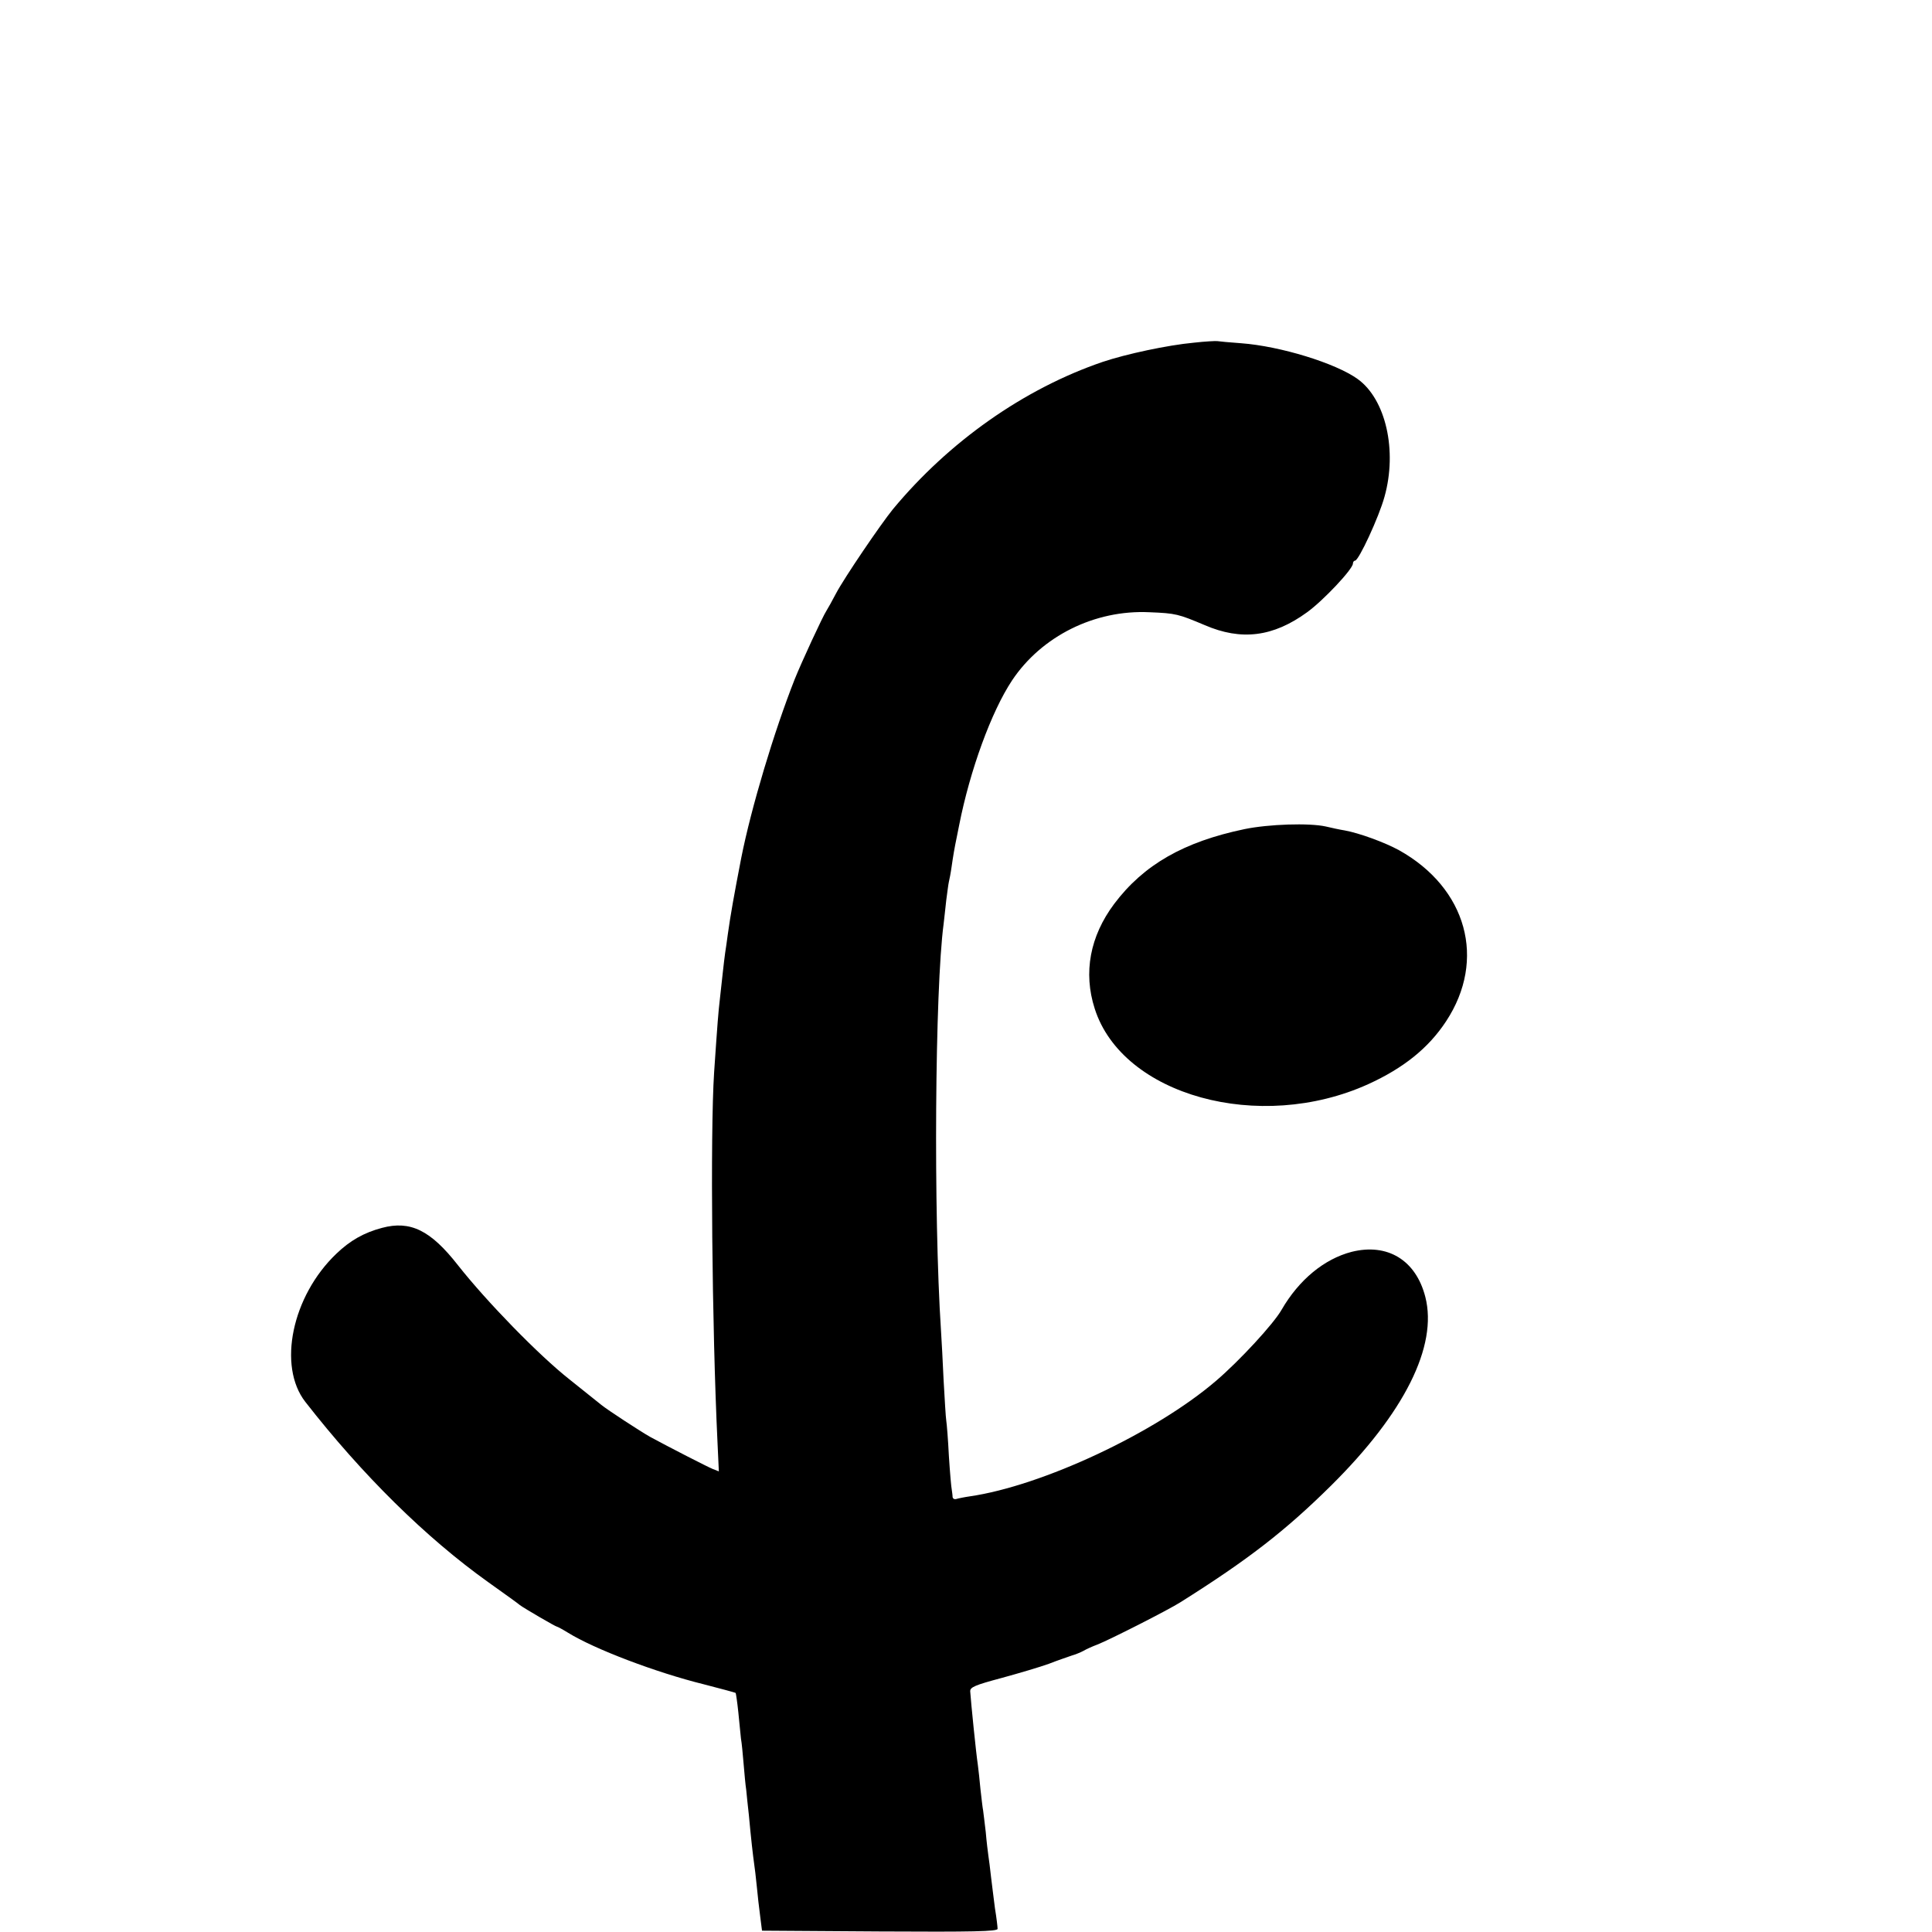
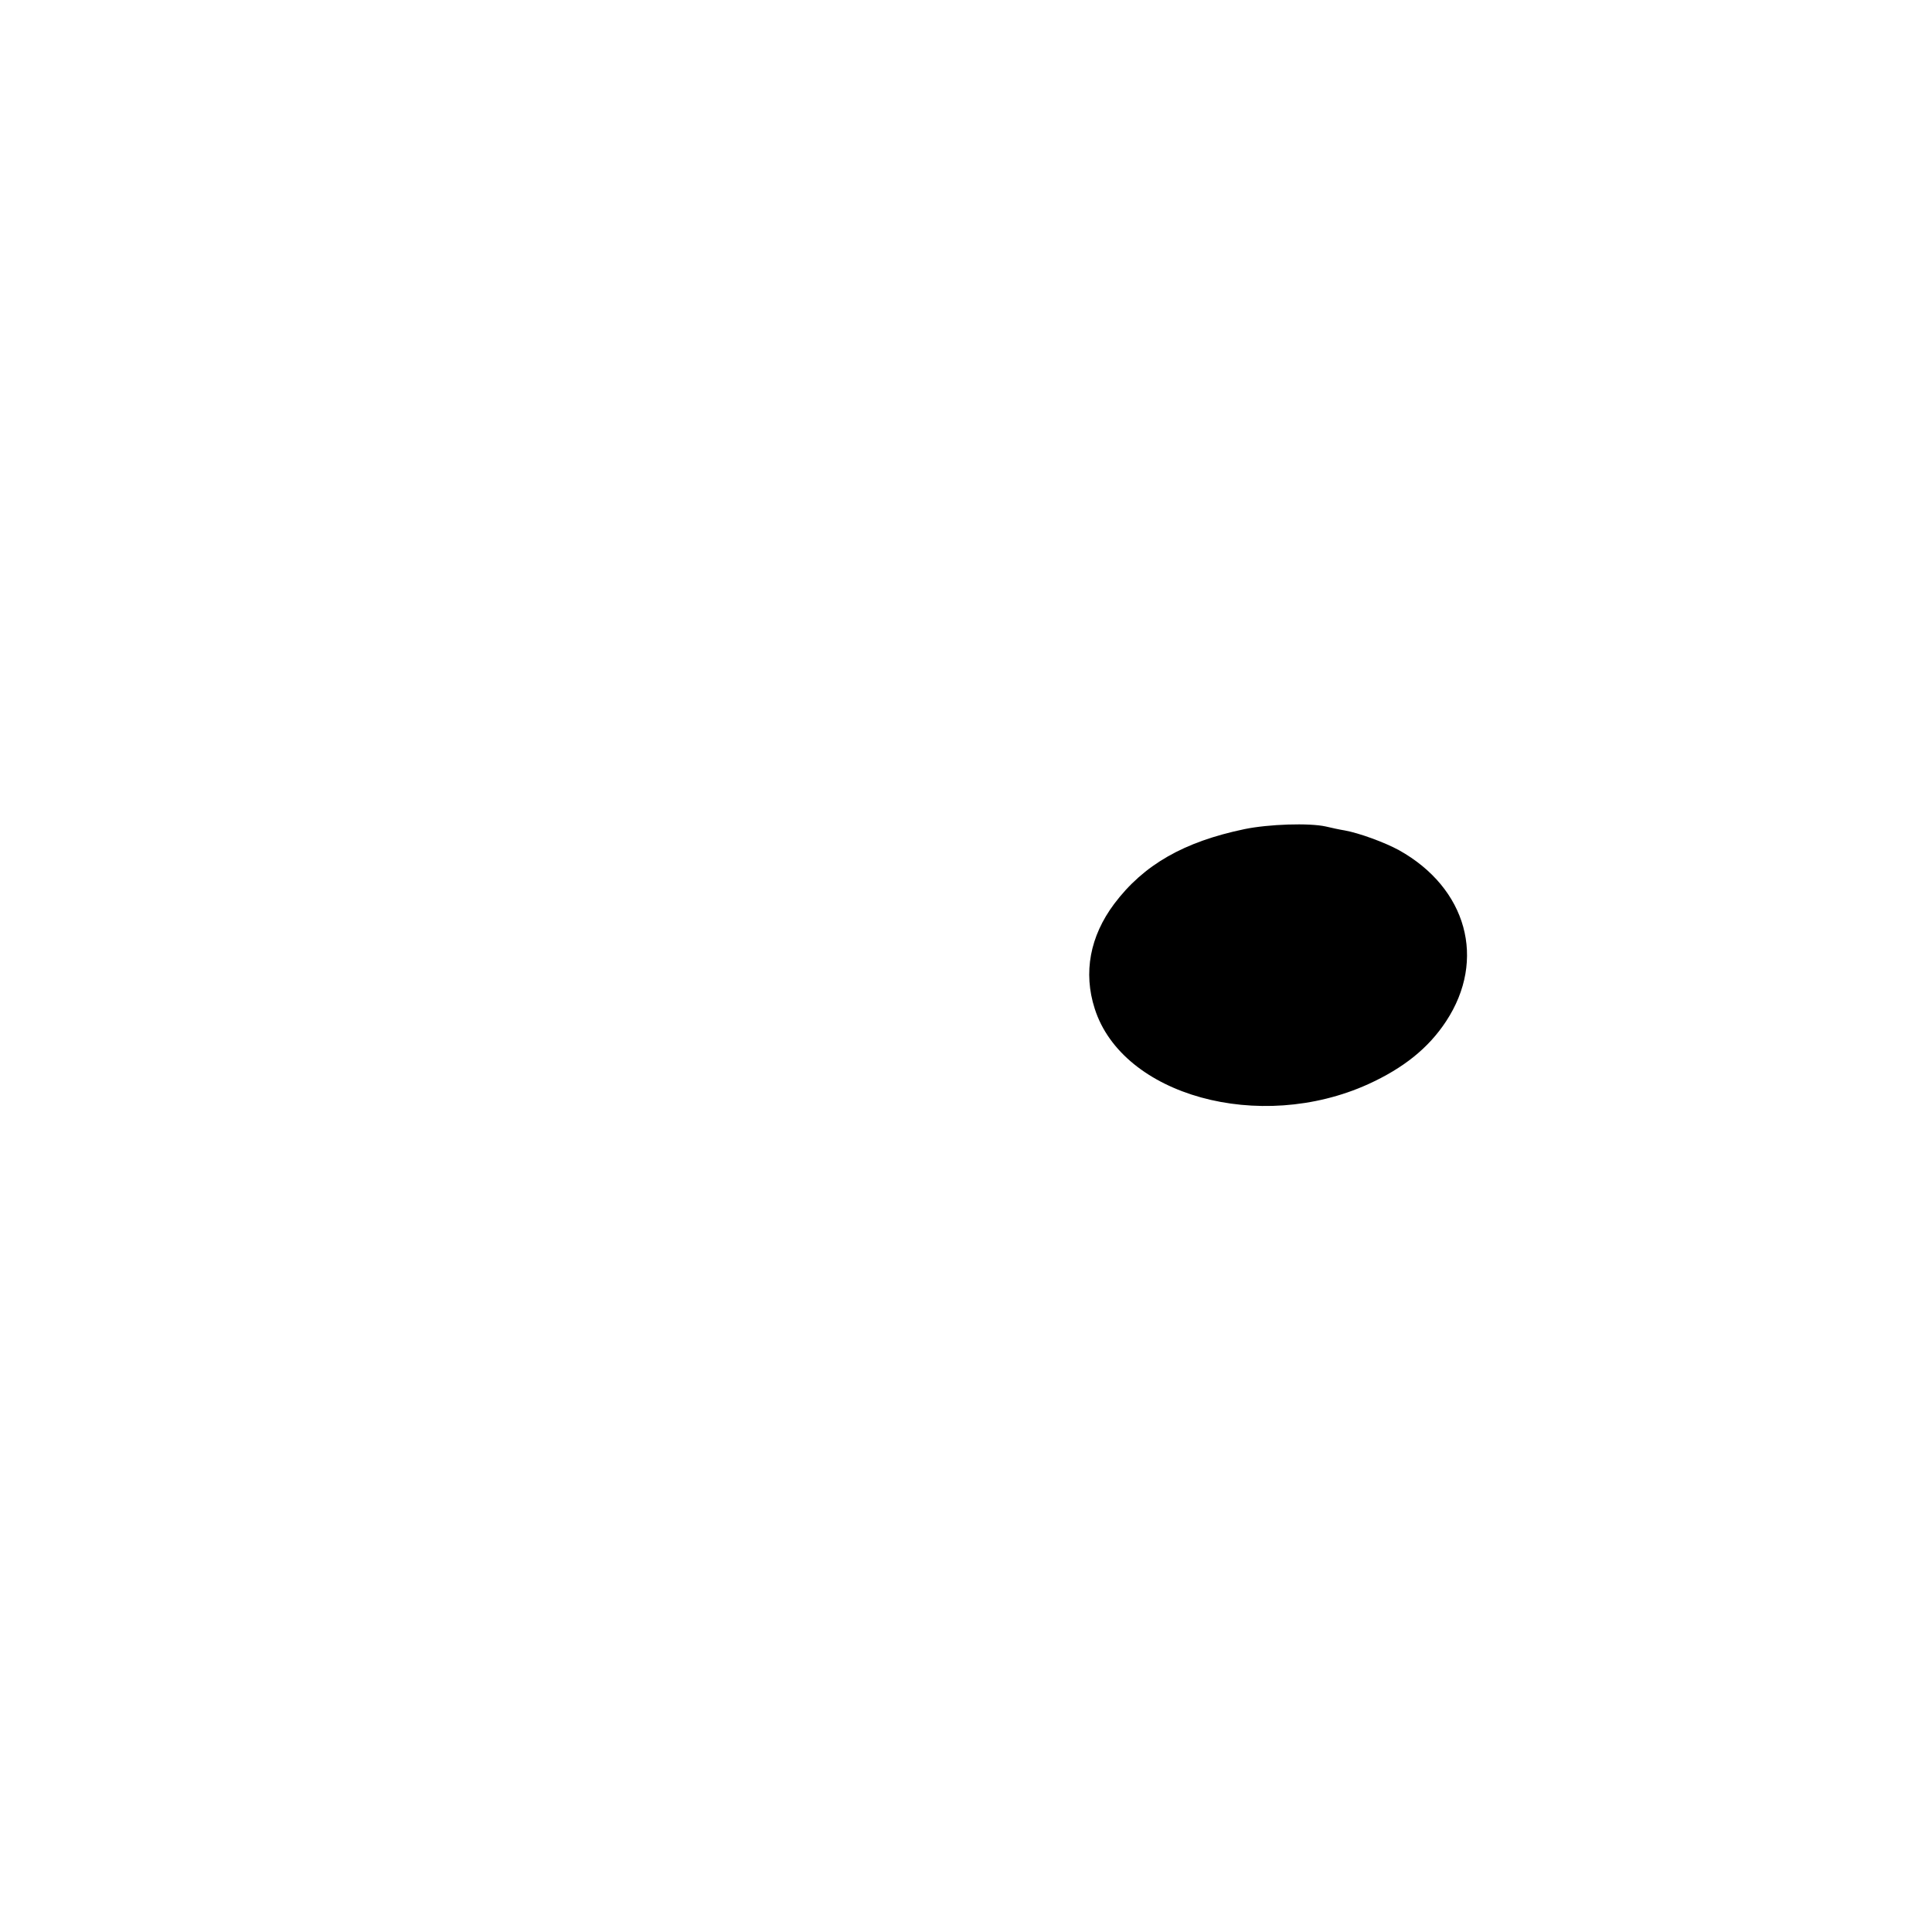
<svg xmlns="http://www.w3.org/2000/svg" version="1.0" width="734pt" height="734pt" viewBox="0 0 734 734" preserveAspectRatio="xMidYMid meet">
  <g transform="translate(0,734) scale(0.1,-0.1)" fill="#000000" stroke="none">
-     <path d="M4535 6038 c-98 -9 -257 -43 -346 -73 -299 -102 -584 -303 -797 -560 -47 -58 -185 -261 -216 -320 -14 -27 -31 -57 -36 -65 -14 -21 -95 -196 -121 -261 -78 -198 -165 -487 -203 -679 -28 -145 -40 -212 -51 -290 -3 -25 -8 -56 -10 -70 -2 -14 -6 -47 -9 -75 -3 -27 -8 -72 -11 -100 -6 -51 -9 -89 -22 -280 -15 -229 -8 -970 13 -1407 l5 -108 -23 9 c-20 8 -166 83 -238 122 -34 19 -163 103 -186 122 -10 8 -65 52 -120 96 -118 93 -316 297 -424 434 -104 133 -181 171 -289 142 -68 -18 -121 -48 -173 -98 -169 -161 -224 -427 -118 -563 216 -277 458 -516 695 -685 60 -43 115 -82 120 -87 16 -12 136 -82 141 -82 2 0 21 -10 42 -23 100 -62 334 -151 516 -196 65 -17 119 -31 121 -33 1 -2 6 -34 10 -73 4 -38 8 -83 10 -100 3 -16 7 -59 10 -95 3 -36 7 -81 10 -100 2 -19 6 -62 10 -95 8 -89 16 -157 20 -185 2 -14 7 -52 10 -85 3 -33 9 -85 13 -115 l7 -55 448 -3 c354 -2 447 0 447 10 0 7 -4 42 -10 78 -5 36 -11 90 -15 120 -3 30 -8 66 -10 80 -2 14 -7 54 -10 90 -4 36 -9 73 -10 82 -2 9 -6 45 -10 80 -3 35 -8 77 -10 93 -7 46 -26 236 -29 279 -1 16 18 24 119 51 66 18 147 42 180 54 33 13 72 26 86 31 14 4 34 12 45 18 10 6 34 17 53 24 44 17 269 131 316 161 256 161 398 271 571 442 279 276 407 531 359 718 -36 140 -144 205 -280 171 -104 -27 -200 -106 -266 -220 -30 -53 -159 -193 -249 -270 -231 -198 -660 -399 -936 -439 -21 -3 -45 -8 -51 -10 -7 -2 -13 1 -14 8 0 7 -2 19 -3 27 -2 8 -7 66 -11 128 -3 62 -8 123 -10 135 -2 12 -6 81 -10 152 -3 72 -8 157 -10 190 -29 443 -23 1298 10 1545 2 19 7 60 10 90 4 30 8 62 10 70 2 8 7 33 10 55 6 42 11 72 20 115 3 14 7 34 9 45 41 208 122 431 201 550 112 168 314 269 522 259 101 -4 110 -7 210 -49 139 -60 260 -45 389 49 61 44 174 164 174 185 0 6 4 11 8 11 14 0 91 166 112 243 49 175 5 370 -102 447 -83 60 -294 125 -443 136 -44 3 -84 7 -90 8 -5 1 -46 -1 -90 -6z" />
    <path d="M4728 4190 c-230 -48 -383 -135 -495 -284 -92 -123 -118 -261 -74 -398 105 -330 626 -474 1039 -287 134 61 229 137 296 239 154 234 79 506 -179 650 -55 30 -151 65 -206 75 -19 3 -51 10 -72 15 -63 14 -217 9 -309 -10z" />
  </g>
</svg>